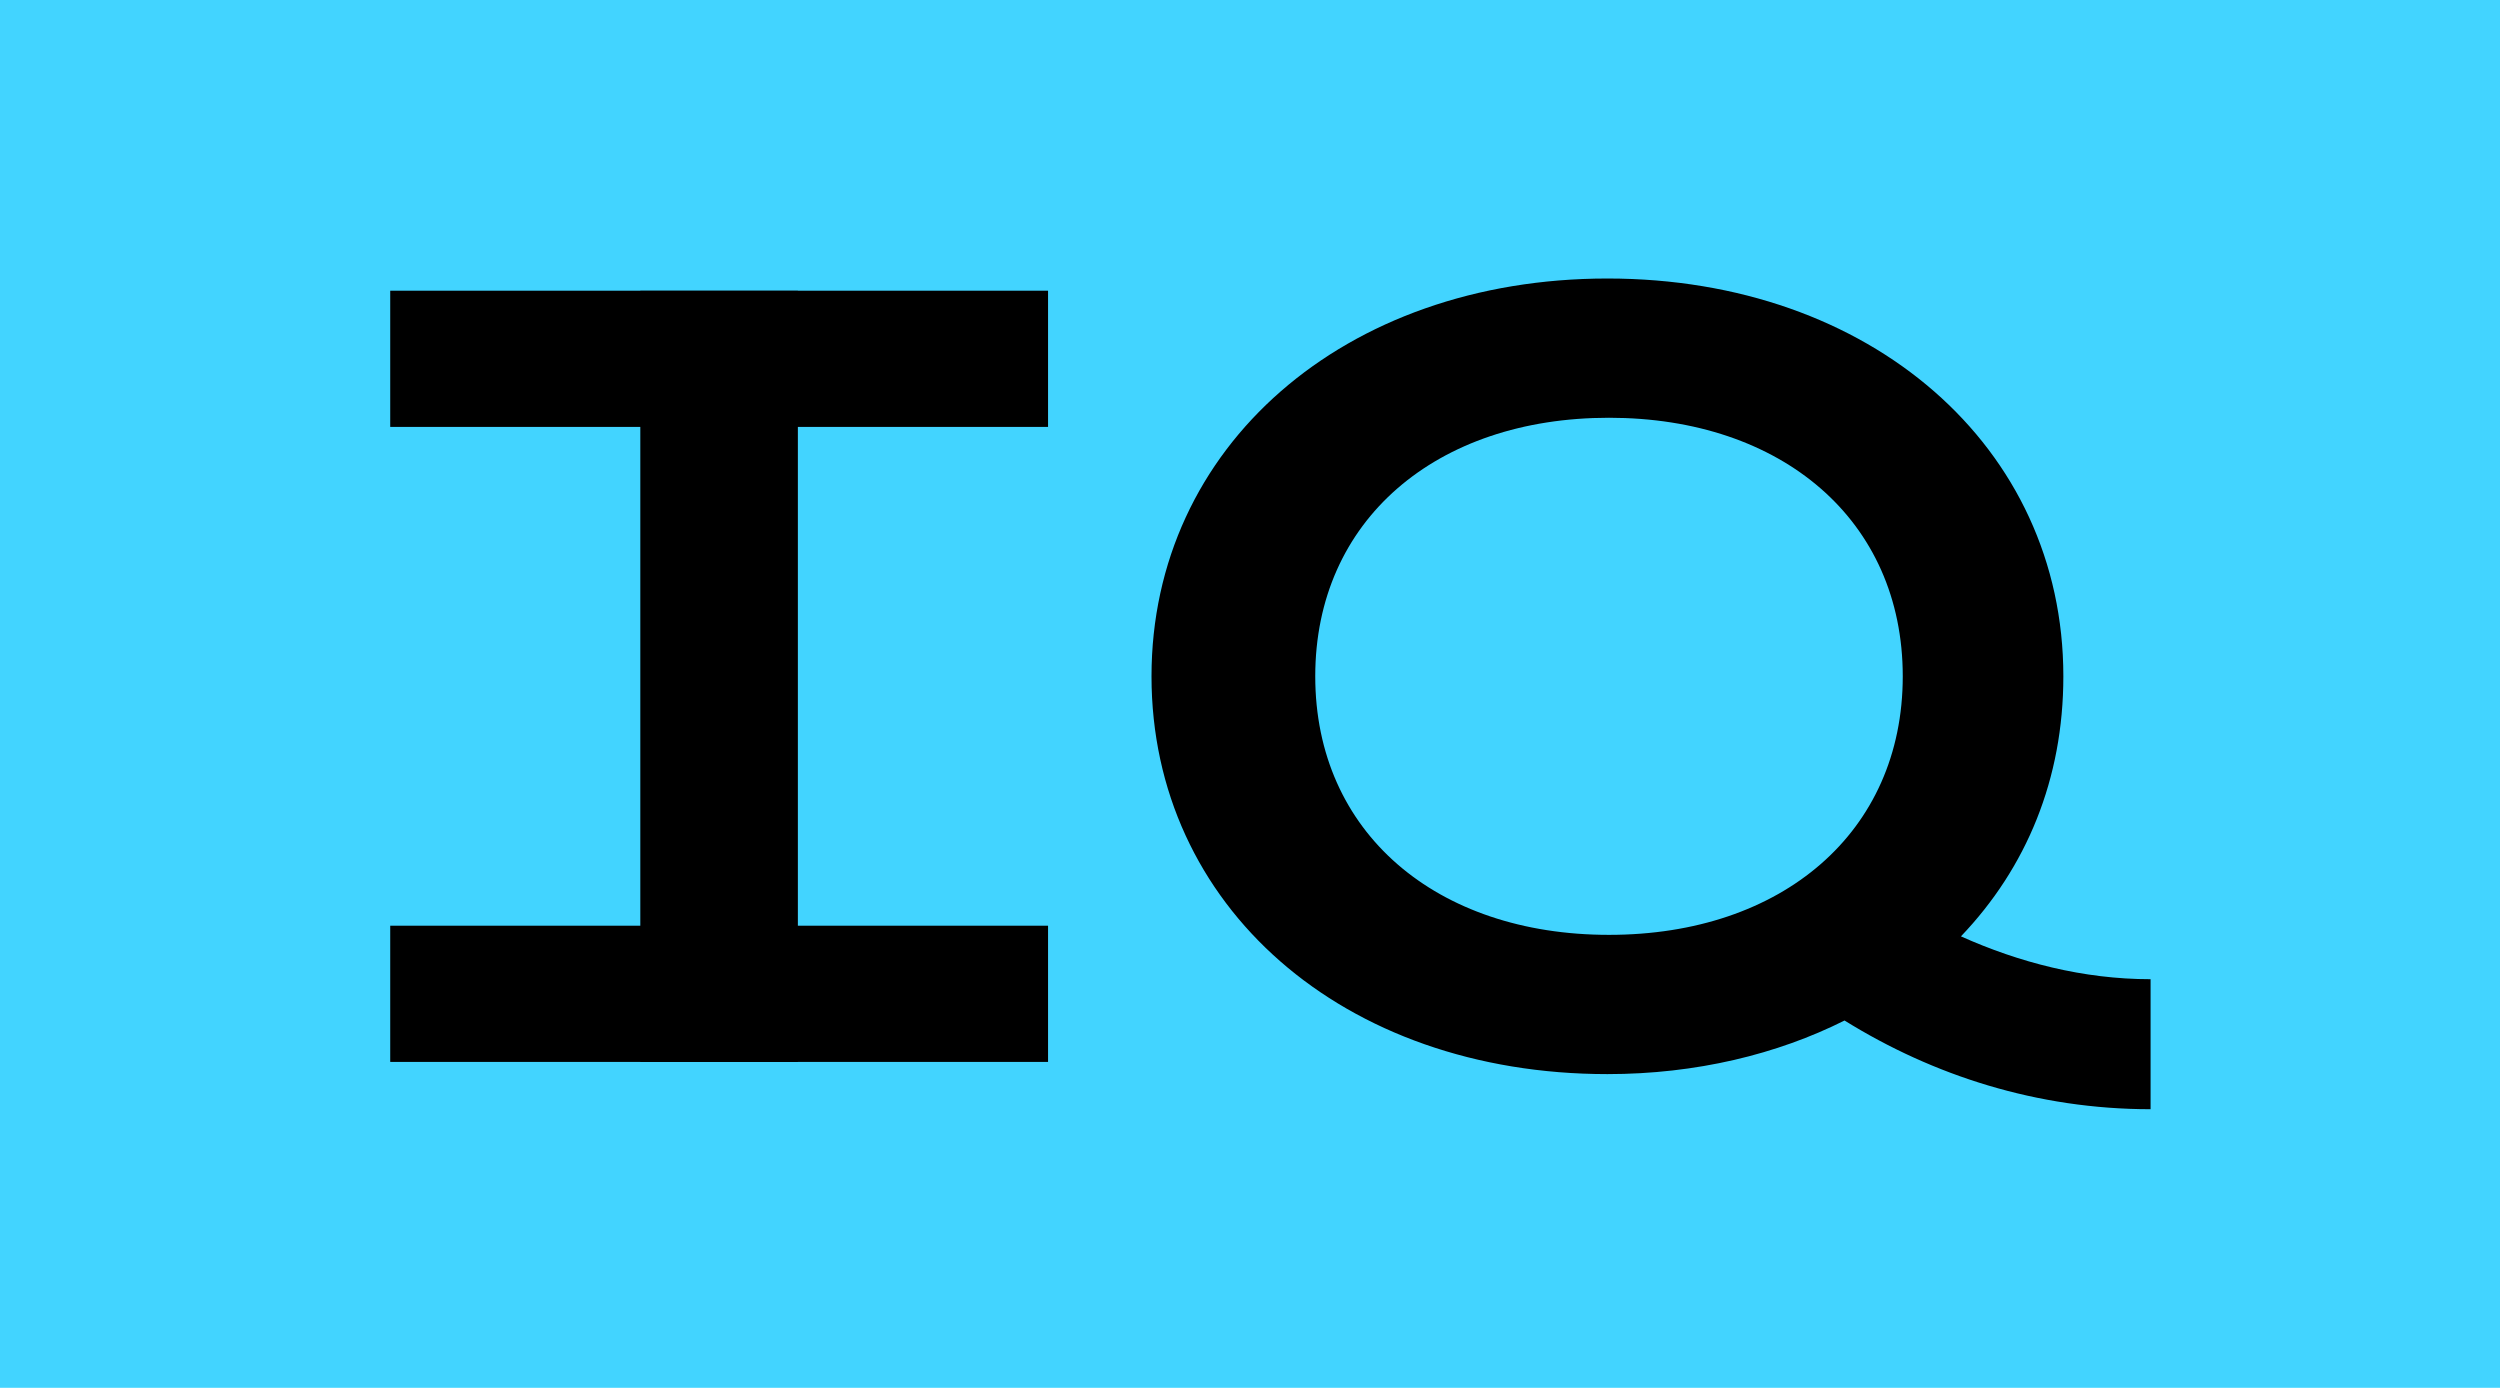
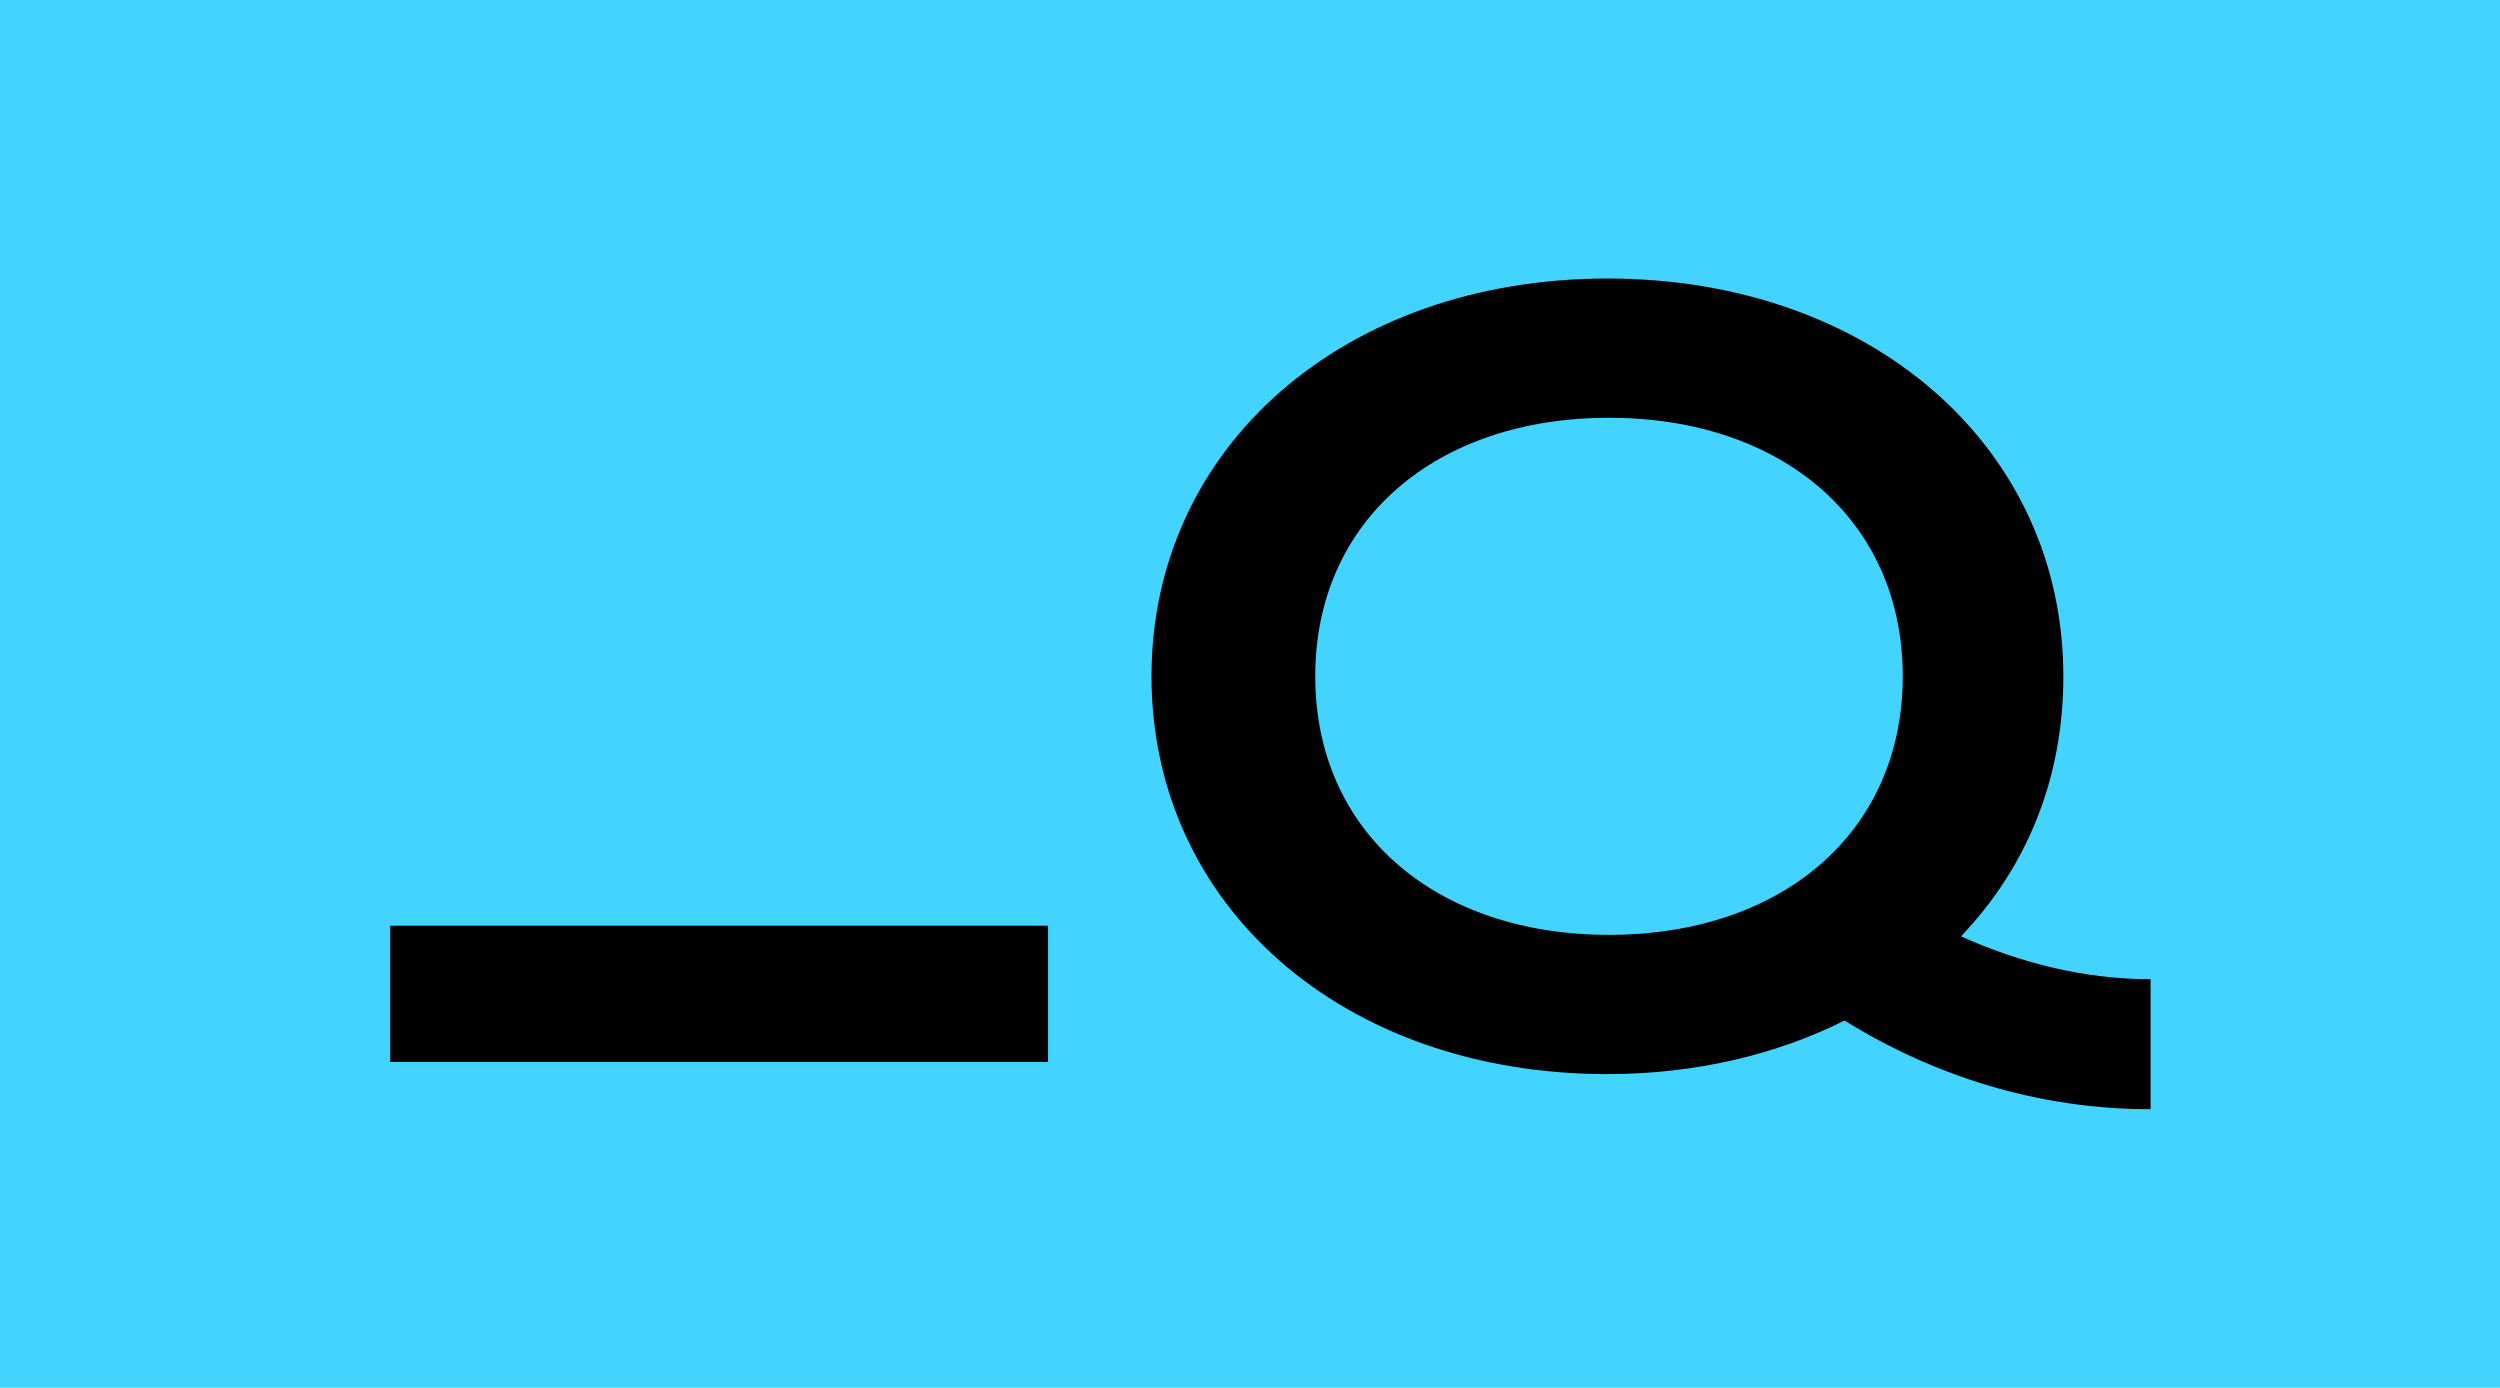
<svg xmlns="http://www.w3.org/2000/svg" id="Layer_2" data-name="Layer 2" viewBox="0 0 254.21 141.12">
  <defs>
    <style>
      .cls-1 {
        fill: #42d4ff;
      }
    </style>
  </defs>
  <g id="Layer_2-2" data-name="Layer 2">
    <g>
      <path class="cls-1" d="M254.21,141.12H0V0h254.21v141.12Z" />
      <g>
-         <path d="M55.69,43.41h-16.01v-13.85h66.89v13.85h-50.87Z" />
        <path d="M55.69,107.98h-16.01v-13.85h66.89v13.85h-50.87Z" />
-         <path d="M81.13,107.98h-16.02V29.57h16.02v78.41Z" />
        <path d="M199.39,95.22c6.69-7,10.42-16.02,10.42-26.45,0-23.34-19.6-40.45-46.36-40.45s-46.36,17.11-46.36,40.45,19.45,40.45,46.36,40.45c9.02,0,17.27-2.02,24.11-5.45,9.02,5.6,19.6,9.02,31.12,9.02v-13.22h0c-6.85,0-13.38-1.71-19.29-4.36ZM163.61,95.06c-17.58,0-29.87-10.42-29.87-26.29s12.29-26.29,29.87-26.29,29.87,10.42,29.87,26.29-12.29,26.29-29.87,26.29Z" />
      </g>
    </g>
  </g>
</svg>